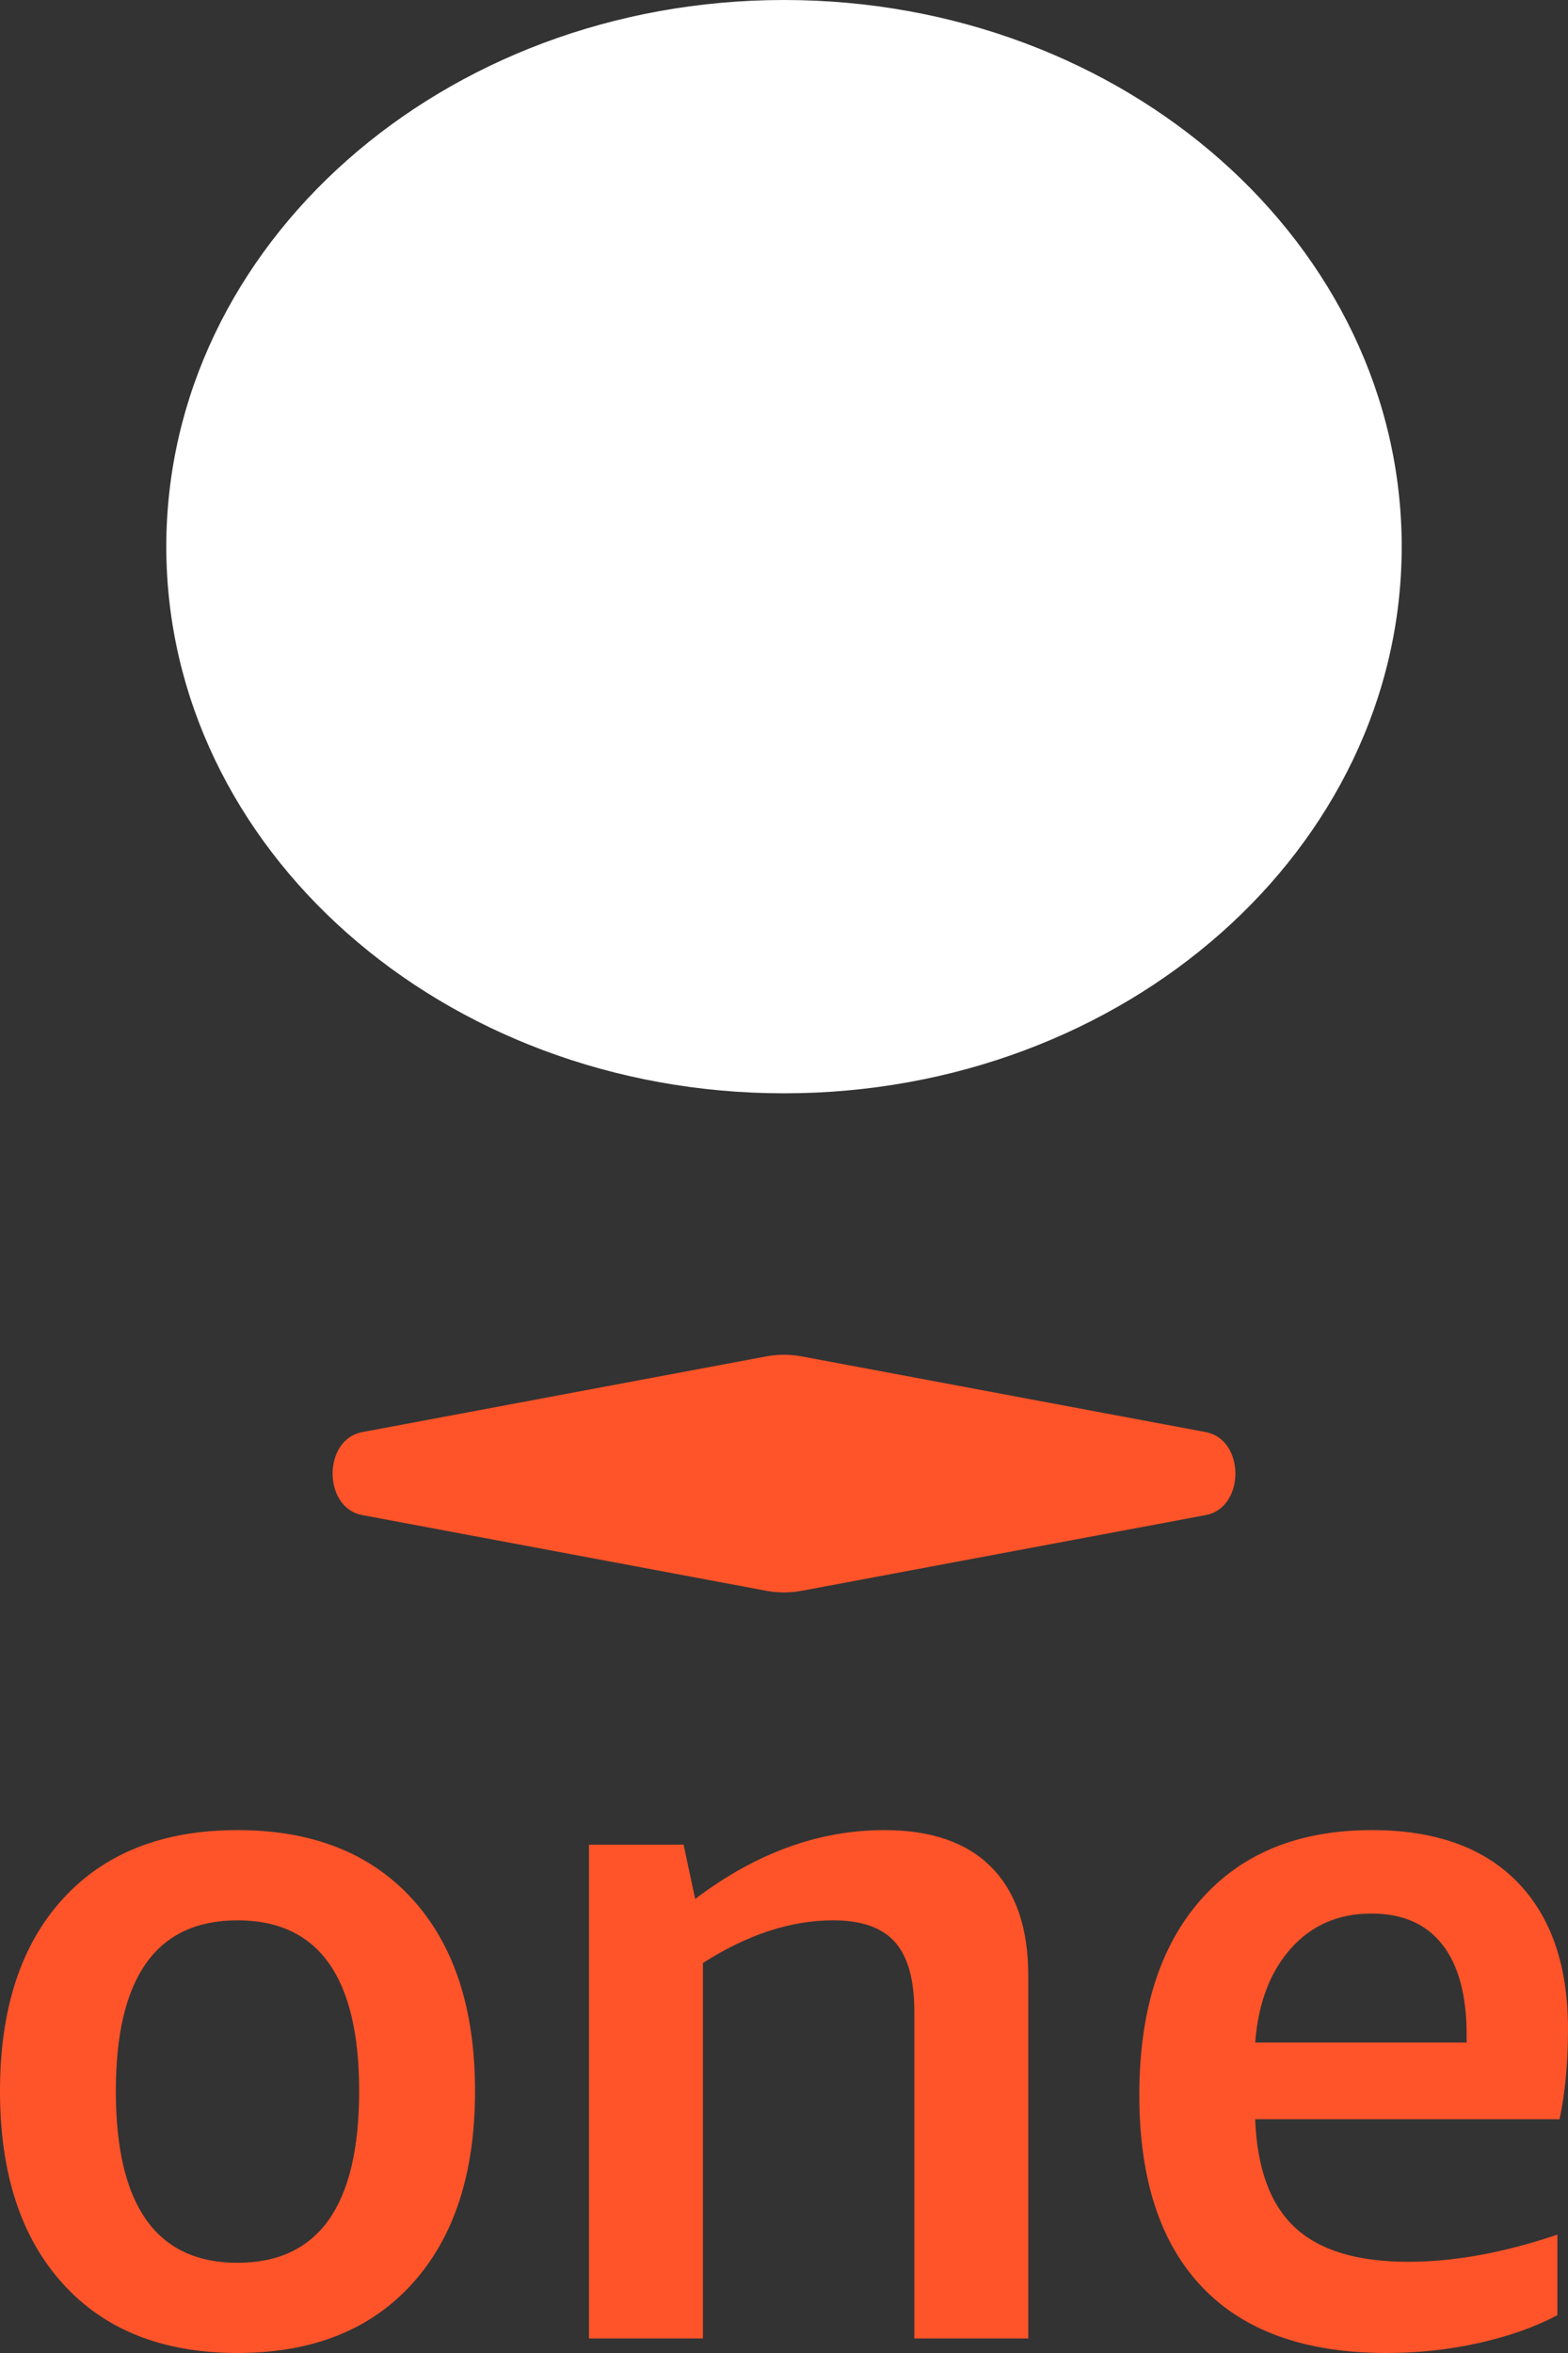
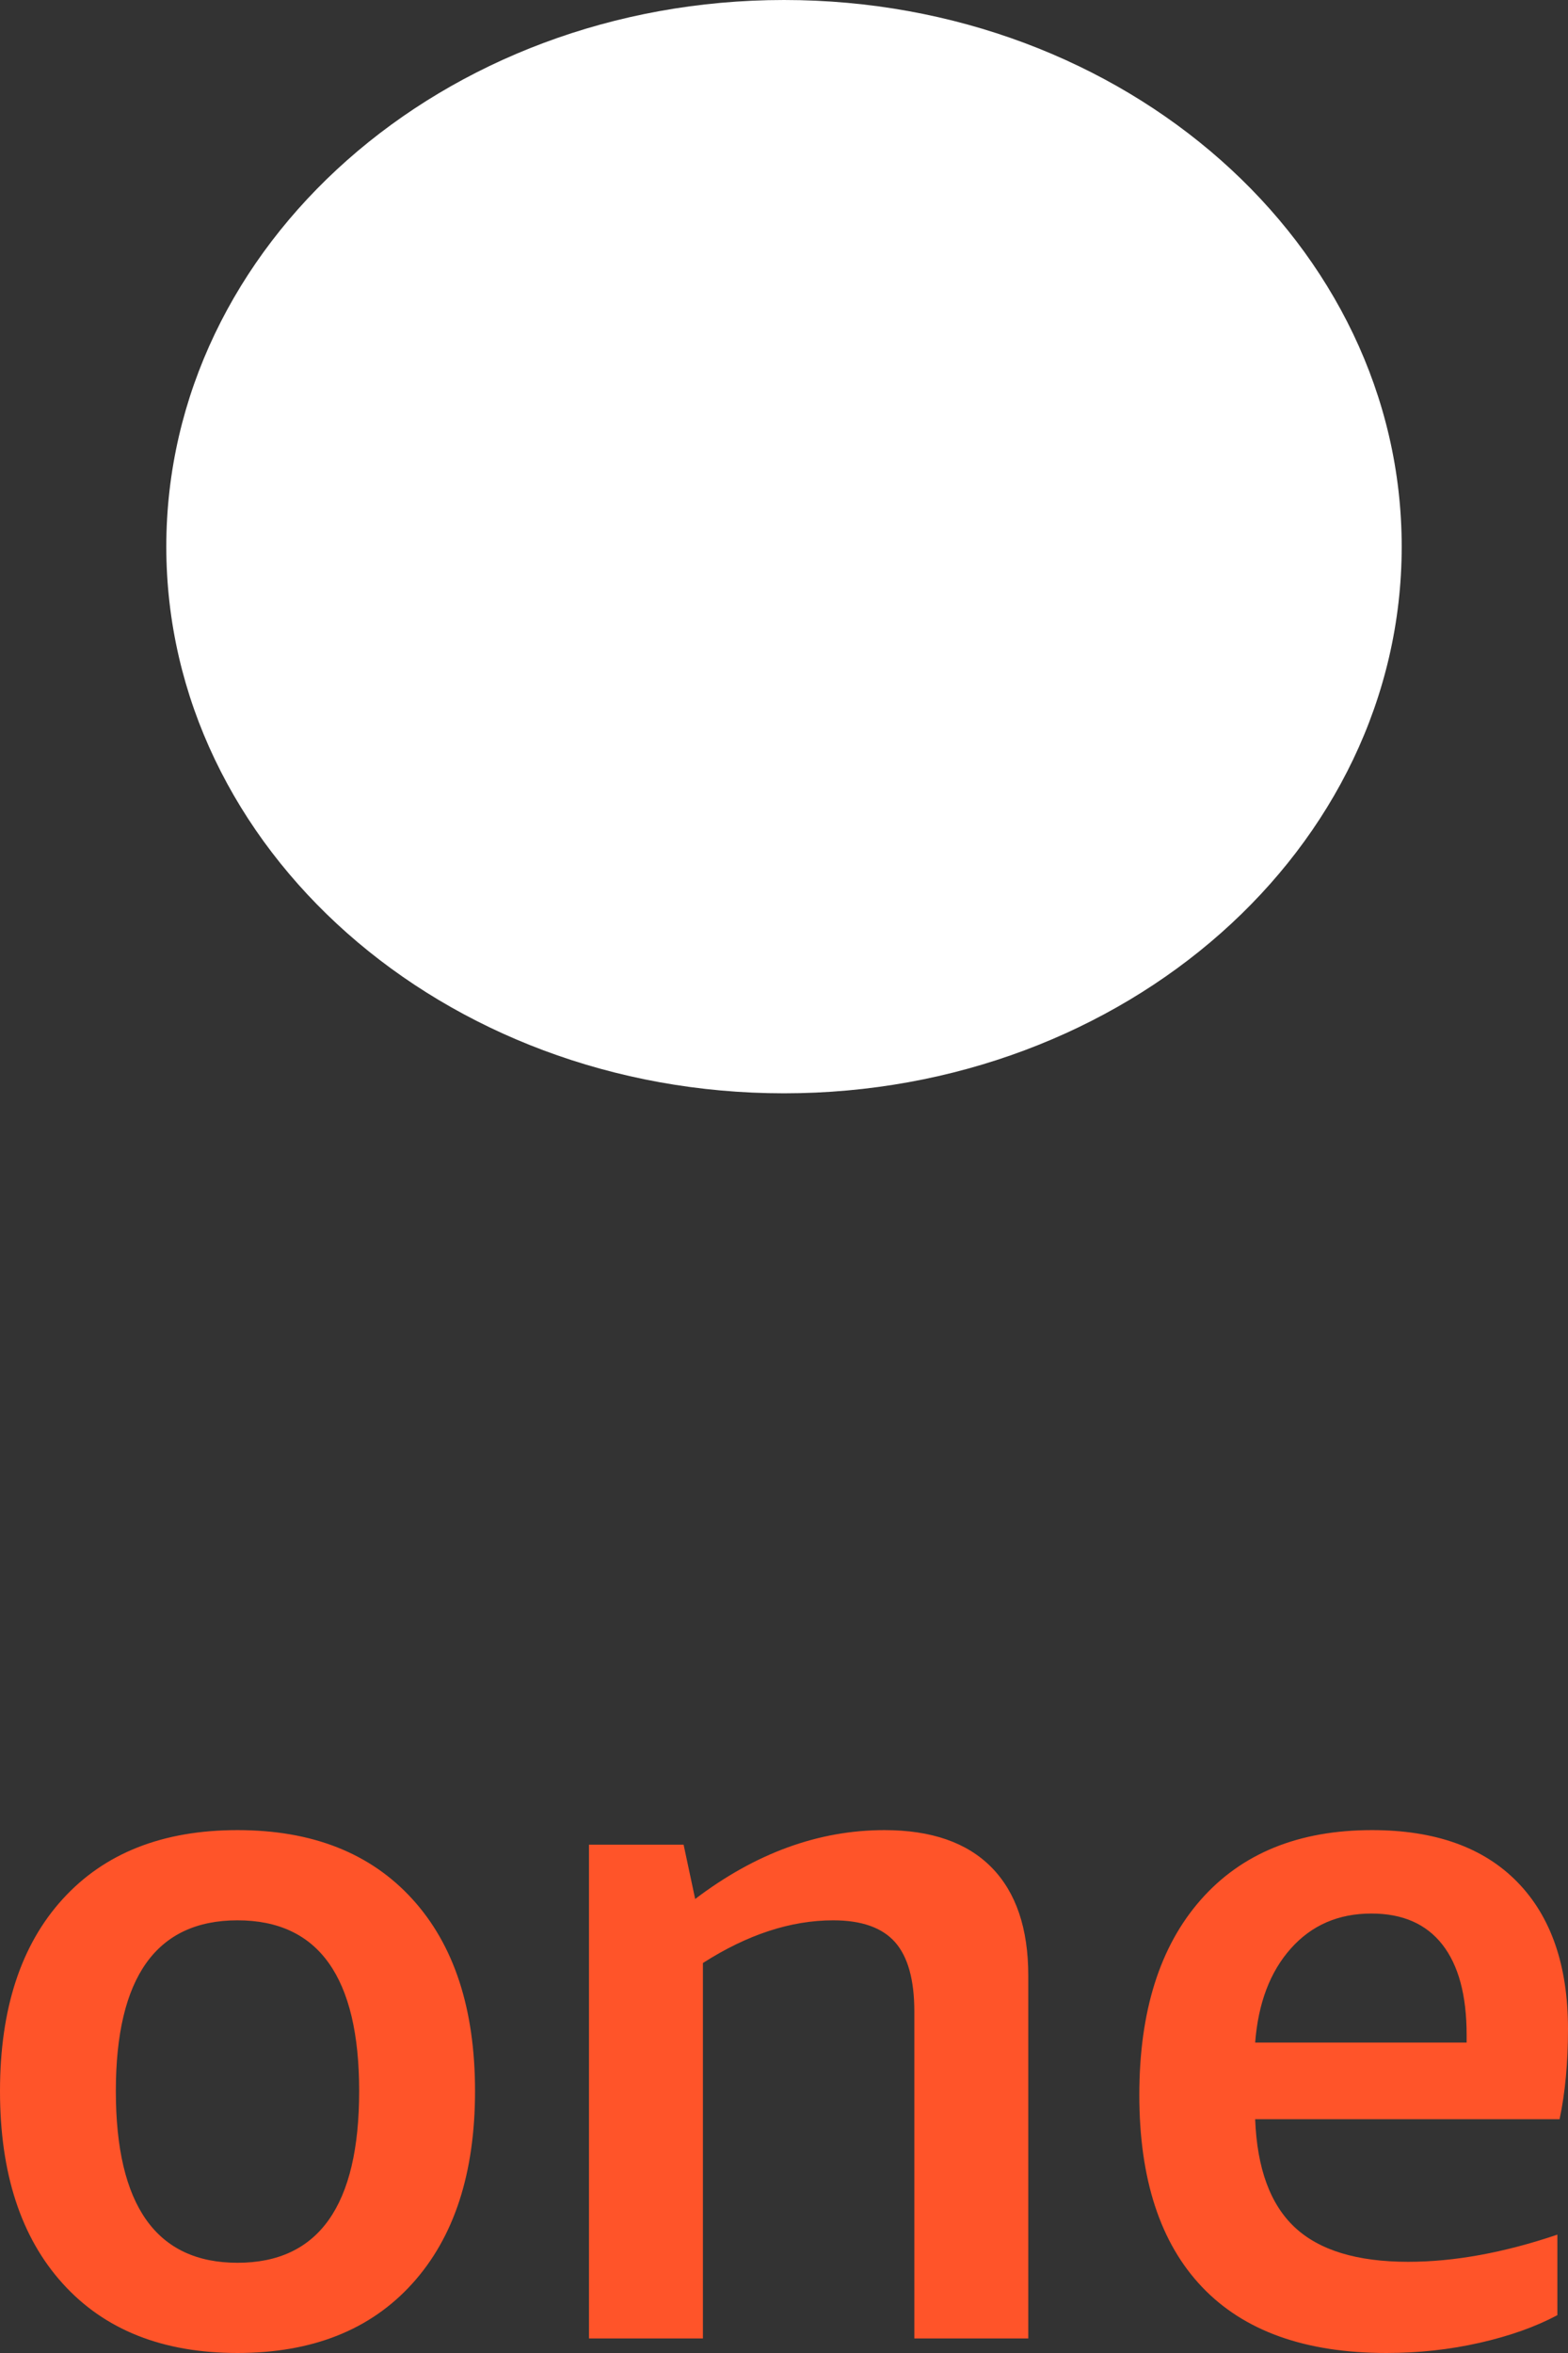
<svg xmlns="http://www.w3.org/2000/svg" width="66px" height="99px" viewBox="0 0 66 99" version="1.1">
  <rect x="0" y="0" width="66" height="99" fill="#333333" stroke="none" />
  <title>One Logo</title>
  <g id="Symbols" stroke="none" stroke-width="1" fill="none" fill-rule="evenodd">
    <g id="Desktop/Footer" transform="translate(-206, -50)">
      <g id="IGT-Logo" transform="translate(206, 50)">
        <path d="M57.75,77 C60.405,77 62.445,77.729 63.867,79.184 C65.289,80.64 66,82.701 66,85.367 C66,86.782 65.882,88.048 65.646,89.163 L52.832,89.163 C52.911,91.231 53.467,92.749 54.501,93.714 C55.535,94.68 57.125,95.163 59.272,95.163 C61.208,95.163 63.302,94.782 65.553,94.02 L65.553,97.408 C64.632,97.898 63.542,98.286 62.281,98.571 C61.022,98.857 59.714,99 58.36,99 C54.946,99 52.358,98.075 50.598,96.224 C48.836,94.374 47.956,91.681 47.956,88.143 C47.956,84.633 48.815,81.898 50.536,79.939 C52.257,77.98 54.661,77 57.75,77 Z M9.997,77 C13.14,77 15.592,77.966 17.353,79.898 C19.115,81.83 19.995,84.524 19.995,87.98 C19.995,91.436 19.115,94.136 17.353,96.081 C15.592,98.028 13.14,99 9.997,99 C6.854,99 4.402,98.028 2.642,96.081 C0.88,94.136 -4.68958206e-13,91.436 -4.68958206e-13,87.98 C-4.68958206e-13,84.524 0.88,81.83 2.642,79.898 C4.402,77.966 6.854,77 9.997,77 Z M37.227,77 C39.204,77 40.708,77.524 41.738,78.571 C42.767,79.619 43.282,81.137 43.282,83.122 L43.282,98.388 L38.486,98.388 L38.486,84.633 C38.486,83.299 38.216,82.327 37.674,81.714 C37.132,81.102 36.265,80.796 35.072,80.796 C33.284,80.796 31.456,81.395 29.587,82.592 L29.587,98.388 L24.791,98.388 L24.791,77.612 L28.774,77.612 L29.261,79.898 C31.807,77.966 34.463,77 37.227,77 Z M9.997,80.796 C6.583,80.796 4.876,83.191 4.876,87.98 C4.876,92.796 6.583,95.204 9.997,95.204 C13.412,95.204 15.118,92.796 15.118,87.98 C15.118,83.191 13.412,80.796 9.997,80.796 Z M57.726,80.51 C56.338,80.51 55.208,81 54.335,81.98 C53.461,82.959 52.96,84.279 52.832,85.939 L61.733,85.939 L61.733,85.612 C61.733,83.953 61.393,82.688 60.712,81.816 C60.031,80.946 59.036,80.51 57.726,80.51 Z" id="One" fill="#FF5429" />
-         <path d="M32.25,66.93 L15.246,63.745 C13.585,63.434 13.585,60.566 15.246,60.255 L32.25,57.07 C32.747,56.977 33.253,56.977 33.75,57.07 L50.754,60.255 C52.415,60.566 52.415,63.434 50.754,63.745 L33.75,66.93 C33.253,67.023 32.747,67.023 32.25,66.93" id="Device" fill="#FF5429" />
        <path d="M59,23 C59,10.297 47.36,0 33,0 C18.64,0 7,10.297 7,23 C7,35.703 18.64,46 33,46 C47.36,46 59,35.703 59,23" id="Palm" fill="#FFFFFF" />
      </g>
    </g>
  </g>
</svg>